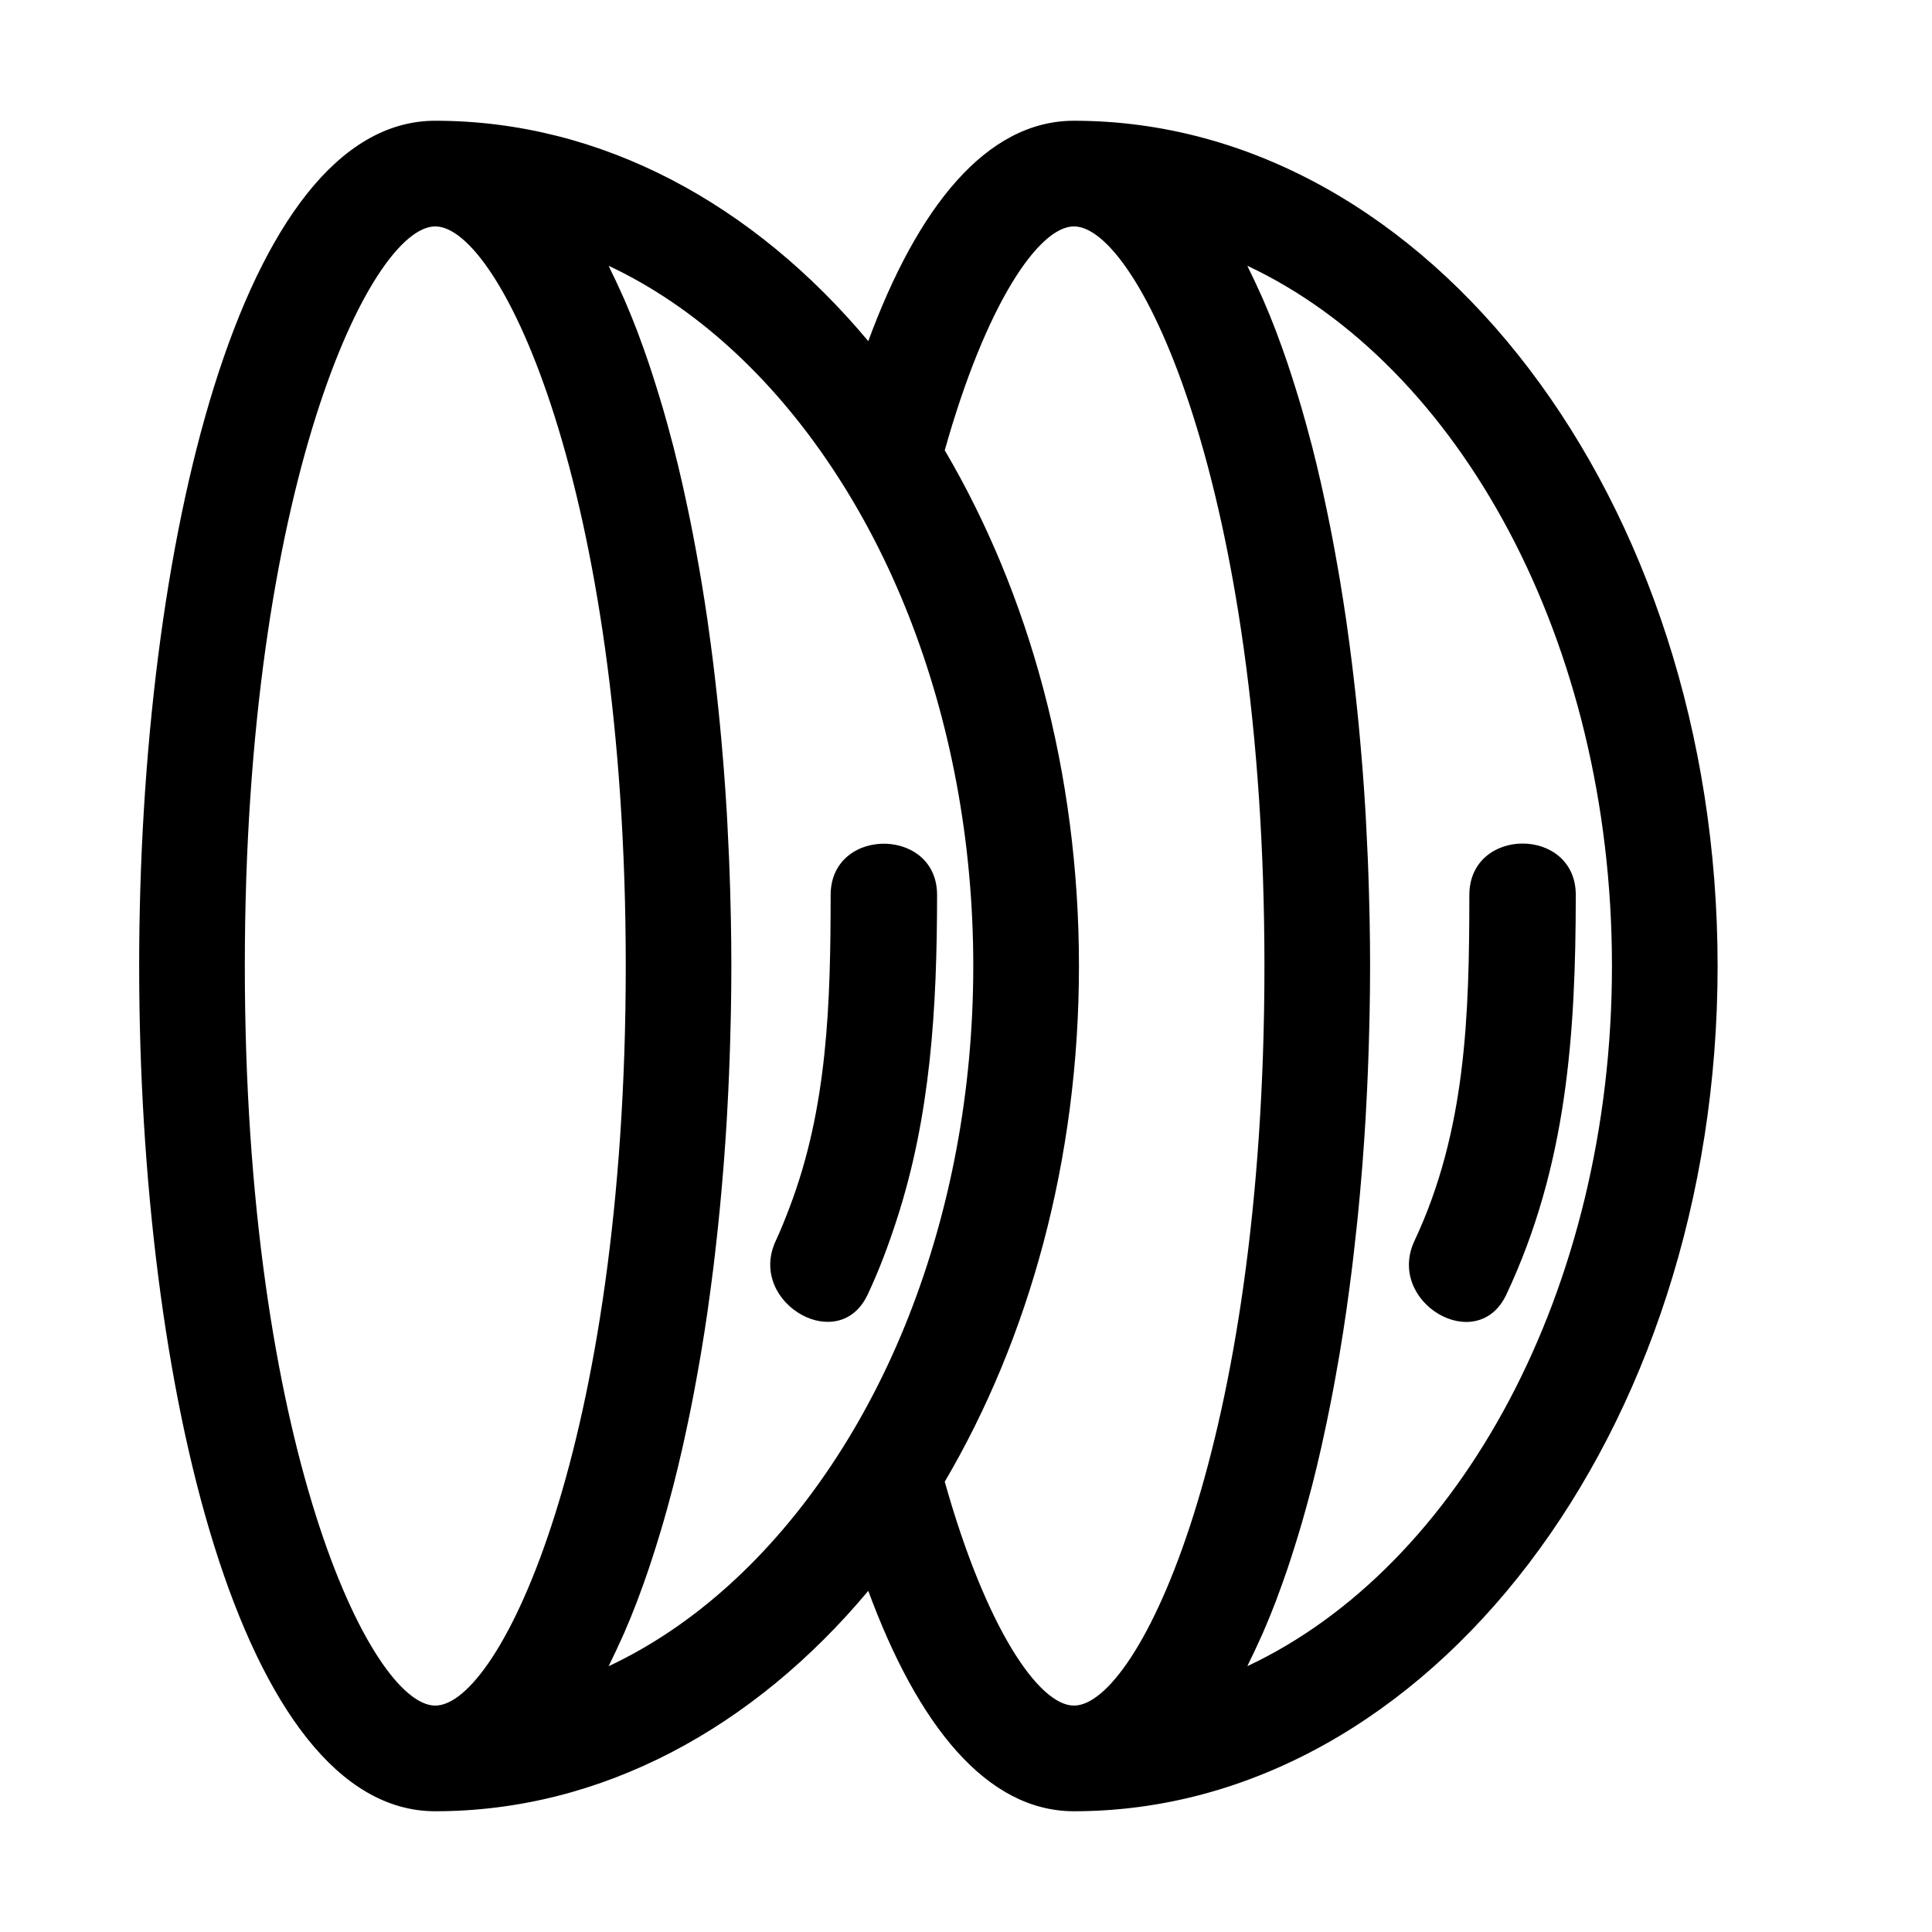
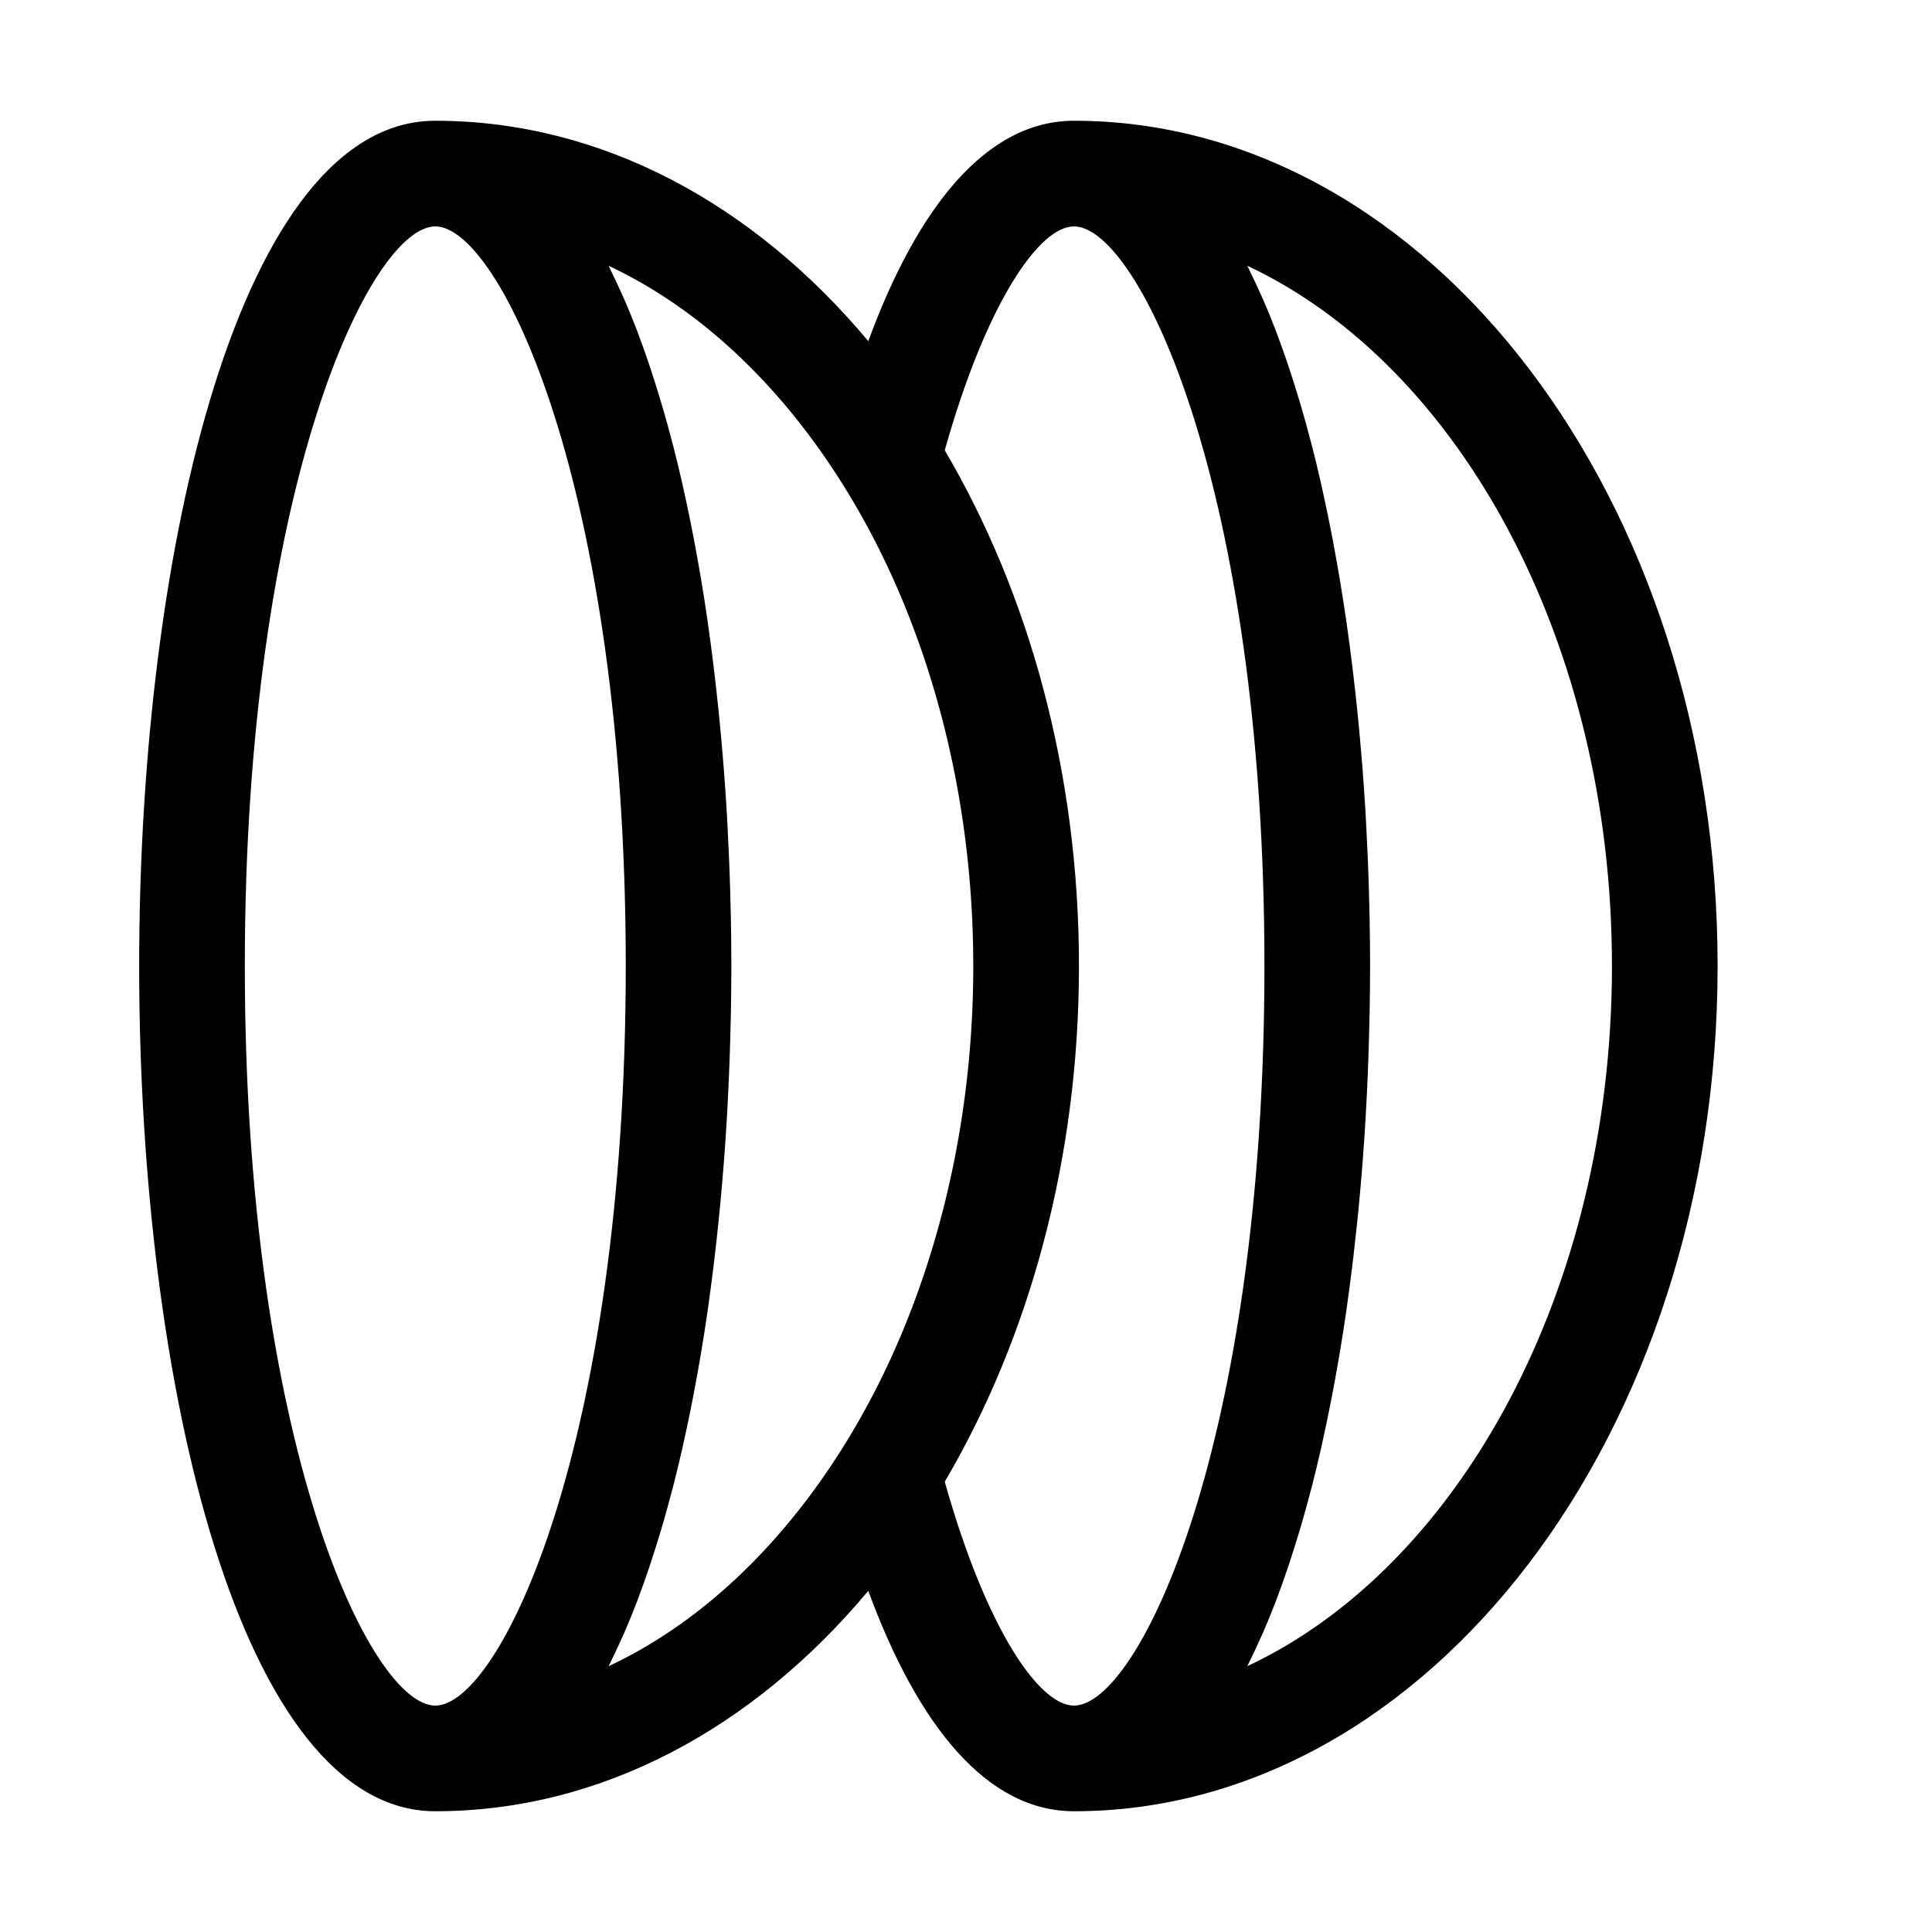
<svg xmlns="http://www.w3.org/2000/svg" version="1.1" id="Capa_1" x="0px" y="0px" width="64px" height="64px" viewBox="0 0 64 64" style="enable-background:new 0 0 64 64;" xml:space="preserve">
  <g>
    <path d="M14.419,60c5.519,0,10.554-2.768,14.344-7.301C30.391,57.126,32.67,60,35.576,60c11.757,0,21.322-12.561,21.322-28   S47.333,4,35.576,4c-2.906,0-5.185,2.874-6.813,7.301C24.973,6.768,19.938,4,14.419,4C7.979,4,4.61,18.086,4.61,32   S7.979,60,14.419,60z M20.163,8.805c2.85,1.338,5.369,3.654,7.365,6.639c1.006,1.504,1.879,3.176,2.589,4.99   c1.35,3.448,2.124,7.383,2.124,11.566s-0.774,8.118-2.124,11.566c-0.71,1.814-1.583,3.486-2.589,4.99   c-1.997,2.985-4.515,5.301-7.365,6.639c0.024-0.047,0.046-0.099,0.069-0.147c0.115-0.233,0.228-0.473,0.338-0.719   c0.036-0.081,0.074-0.16,0.11-0.243c0.144-0.331,0.284-0.672,0.419-1.025c0.018-0.046,0.034-0.096,0.052-0.142   c0.116-0.307,0.228-0.621,0.337-0.943c0.039-0.116,0.078-0.234,0.116-0.352c0.088-0.269,0.174-0.543,0.257-0.821   c0.037-0.123,0.074-0.246,0.111-0.371c0.095-0.327,0.186-0.661,0.275-1c0.019-0.072,0.039-0.141,0.057-0.213   c0.105-0.411,0.206-0.831,0.303-1.257c0.026-0.116,0.051-0.235,0.077-0.352c0.07-0.318,0.138-0.639,0.203-0.964   c0.03-0.149,0.059-0.299,0.088-0.45c0.061-0.318,0.119-0.64,0.176-0.964c0.024-0.136,0.048-0.271,0.071-0.409   c0.076-0.455,0.149-0.914,0.216-1.379c0.008-0.056,0.015-0.114,0.023-0.17c0.059-0.414,0.114-0.833,0.167-1.255   c0.019-0.154,0.037-0.309,0.055-0.464c0.04-0.338,0.077-0.677,0.112-1.019c0.017-0.162,0.034-0.324,0.049-0.486   c0.037-0.38,0.071-0.763,0.102-1.147c0.009-0.112,0.02-0.223,0.028-0.335c0.038-0.493,0.072-0.988,0.102-1.486   c0.007-0.125,0.013-0.251,0.02-0.376c0.021-0.38,0.04-0.76,0.055-1.142c0.007-0.168,0.013-0.336,0.019-0.505   c0.013-0.357,0.023-0.715,0.031-1.073c0.004-0.157,0.008-0.313,0.011-0.469c0.009-0.505,0.015-1.01,0.015-1.516   s-0.006-1.011-0.015-1.516c-0.003-0.157-0.007-0.313-0.011-0.469c-0.008-0.358-0.018-0.716-0.031-1.073   c-0.006-0.169-0.012-0.337-0.019-0.505c-0.016-0.382-0.035-0.762-0.055-1.142c-0.007-0.125-0.013-0.251-0.02-0.376   c-0.03-0.497-0.063-0.993-0.102-1.486c-0.009-0.112-0.019-0.223-0.028-0.335c-0.031-0.384-0.065-0.767-0.102-1.147   c-0.016-0.163-0.033-0.324-0.049-0.486c-0.035-0.342-0.073-0.681-0.112-1.019c-0.018-0.155-0.036-0.31-0.055-0.464   c-0.052-0.422-0.108-0.84-0.167-1.255c-0.008-0.056-0.015-0.114-0.023-0.17c-0.067-0.465-0.14-0.925-0.216-1.379   c-0.023-0.137-0.048-0.272-0.071-0.409c-0.057-0.325-0.115-0.646-0.176-0.964c-0.029-0.151-0.058-0.301-0.088-0.45   c-0.065-0.325-0.133-0.646-0.203-0.964c-0.026-0.117-0.05-0.236-0.077-0.352c-0.097-0.426-0.197-0.846-0.303-1.257   c-0.018-0.072-0.038-0.141-0.057-0.213c-0.089-0.339-0.18-0.673-0.275-1c-0.036-0.125-0.073-0.248-0.111-0.371   c-0.084-0.278-0.169-0.552-0.257-0.821c-0.039-0.118-0.077-0.236-0.116-0.352c-0.109-0.322-0.222-0.636-0.337-0.943   c-0.018-0.047-0.034-0.096-0.052-0.142c-0.135-0.353-0.276-0.694-0.419-1.025c-0.036-0.083-0.073-0.161-0.11-0.243   c-0.11-0.246-0.223-0.486-0.338-0.719C20.209,8.904,20.187,8.852,20.163,8.805z M53.398,32c0,10.748-5.06,19.901-12.078,23.194   c0.023-0.045,0.043-0.095,0.066-0.14c0.118-0.238,0.233-0.483,0.346-0.735c0.034-0.077,0.07-0.151,0.104-0.229   c0.145-0.333,0.286-0.676,0.422-1.031c0.016-0.041,0.03-0.084,0.046-0.126c0.118-0.312,0.232-0.633,0.344-0.961   c0.038-0.113,0.076-0.228,0.113-0.343c0.089-0.273,0.176-0.55,0.261-0.832c0.036-0.121,0.073-0.241,0.108-0.363   c0.096-0.331,0.188-0.668,0.278-1.011c0.018-0.068,0.037-0.134,0.055-0.203c0.106-0.412,0.206-0.833,0.303-1.26   c0.026-0.115,0.05-0.232,0.076-0.348c0.07-0.319,0.138-0.641,0.203-0.968c0.03-0.149,0.059-0.298,0.088-0.448   c0.061-0.319,0.12-0.641,0.176-0.967c0.024-0.136,0.048-0.27,0.071-0.407c0.076-0.455,0.149-0.915,0.216-1.38   c0.008-0.055,0.015-0.112,0.023-0.167c0.059-0.415,0.115-0.835,0.167-1.258c0.019-0.154,0.037-0.308,0.055-0.463   c0.04-0.338,0.077-0.678,0.113-1.02c0.017-0.162,0.034-0.323,0.049-0.486c0.037-0.38,0.071-0.763,0.102-1.147   c0.009-0.112,0.02-0.223,0.028-0.335c0.038-0.493,0.072-0.988,0.102-1.486c0.007-0.125,0.013-0.251,0.02-0.376   c0.021-0.38,0.04-0.76,0.055-1.142c0.007-0.168,0.013-0.336,0.019-0.505c0.013-0.357,0.023-0.715,0.031-1.073   c0.004-0.157,0.008-0.313,0.011-0.469c0.009-0.505,0.015-1.01,0.015-1.516s-0.006-1.011-0.015-1.516   c-0.003-0.157-0.007-0.313-0.011-0.469c-0.008-0.358-0.018-0.716-0.031-1.073c-0.006-0.169-0.012-0.337-0.019-0.505   c-0.016-0.382-0.035-0.762-0.055-1.142c-0.007-0.125-0.013-0.251-0.02-0.376c-0.03-0.498-0.063-0.993-0.102-1.486   c-0.009-0.112-0.019-0.223-0.028-0.335c-0.032-0.384-0.065-0.767-0.102-1.147c-0.016-0.163-0.033-0.324-0.049-0.486   c-0.035-0.342-0.073-0.682-0.113-1.02c-0.018-0.154-0.036-0.309-0.055-0.463c-0.052-0.423-0.108-0.842-0.167-1.258   c-0.008-0.055-0.015-0.112-0.023-0.167c-0.068-0.466-0.14-0.925-0.216-1.38c-0.023-0.137-0.047-0.271-0.071-0.407   c-0.057-0.325-0.115-0.648-0.176-0.967c-0.029-0.15-0.058-0.299-0.088-0.448c-0.065-0.327-0.133-0.649-0.203-0.968   c-0.025-0.116-0.05-0.233-0.076-0.348c-0.097-0.427-0.198-0.848-0.303-1.26c-0.018-0.069-0.037-0.135-0.055-0.203   c-0.09-0.343-0.182-0.68-0.278-1.011c-0.035-0.122-0.072-0.243-0.108-0.363c-0.085-0.282-0.172-0.559-0.261-0.832   c-0.038-0.115-0.075-0.23-0.113-0.343c-0.111-0.328-0.226-0.648-0.344-0.961c-0.016-0.041-0.03-0.085-0.046-0.126   c-0.136-0.355-0.277-0.698-0.422-1.031c-0.034-0.078-0.069-0.152-0.104-0.229c-0.113-0.252-0.228-0.497-0.346-0.735   c-0.023-0.045-0.043-0.095-0.066-0.14C48.339,12.099,53.398,21.252,53.398,32z M35.576,7.5c2.142,0,6.31,8.647,6.31,24.5   s-4.168,24.5-6.31,24.5c-1.161,0-2.915-2.562-4.28-7.417C34.08,44.352,35.742,38.428,35.742,32s-1.662-12.352-4.446-17.083   C32.661,10.062,34.415,7.5,35.576,7.5z M14.419,7.5c2.142,0,6.31,8.647,6.31,24.5s-4.168,24.5-6.31,24.5S8.11,47.853,8.11,32   S12.277,7.5,14.419,7.5z" />
-     <path d="M26.575,43.565c0.75,0.401,1.703,0.312,2.17-0.685c0.383-0.815,0.686-1.633,0.953-2.454   c1.132-3.474,1.341-7.019,1.344-10.777c0.001-1.098-0.821-1.66-1.671-1.698c-0.911-0.041-1.854,0.522-1.855,1.698   c-0.003,3.572-0.095,7.045-1.37,10.372c-0.138,0.361-0.279,0.722-0.447,1.08C25.205,42.156,25.776,43.138,26.575,43.565z" />
-     <path d="M49.902,42.88c2.001-4.262,2.294-8.585,2.298-13.231c0.002-2.274-3.525-2.274-3.526,0c-0.003,3.96-0.102,7.8-1.816,11.452   C45.897,43.146,48.936,44.938,49.902,42.88z" />
  </g>
</svg>